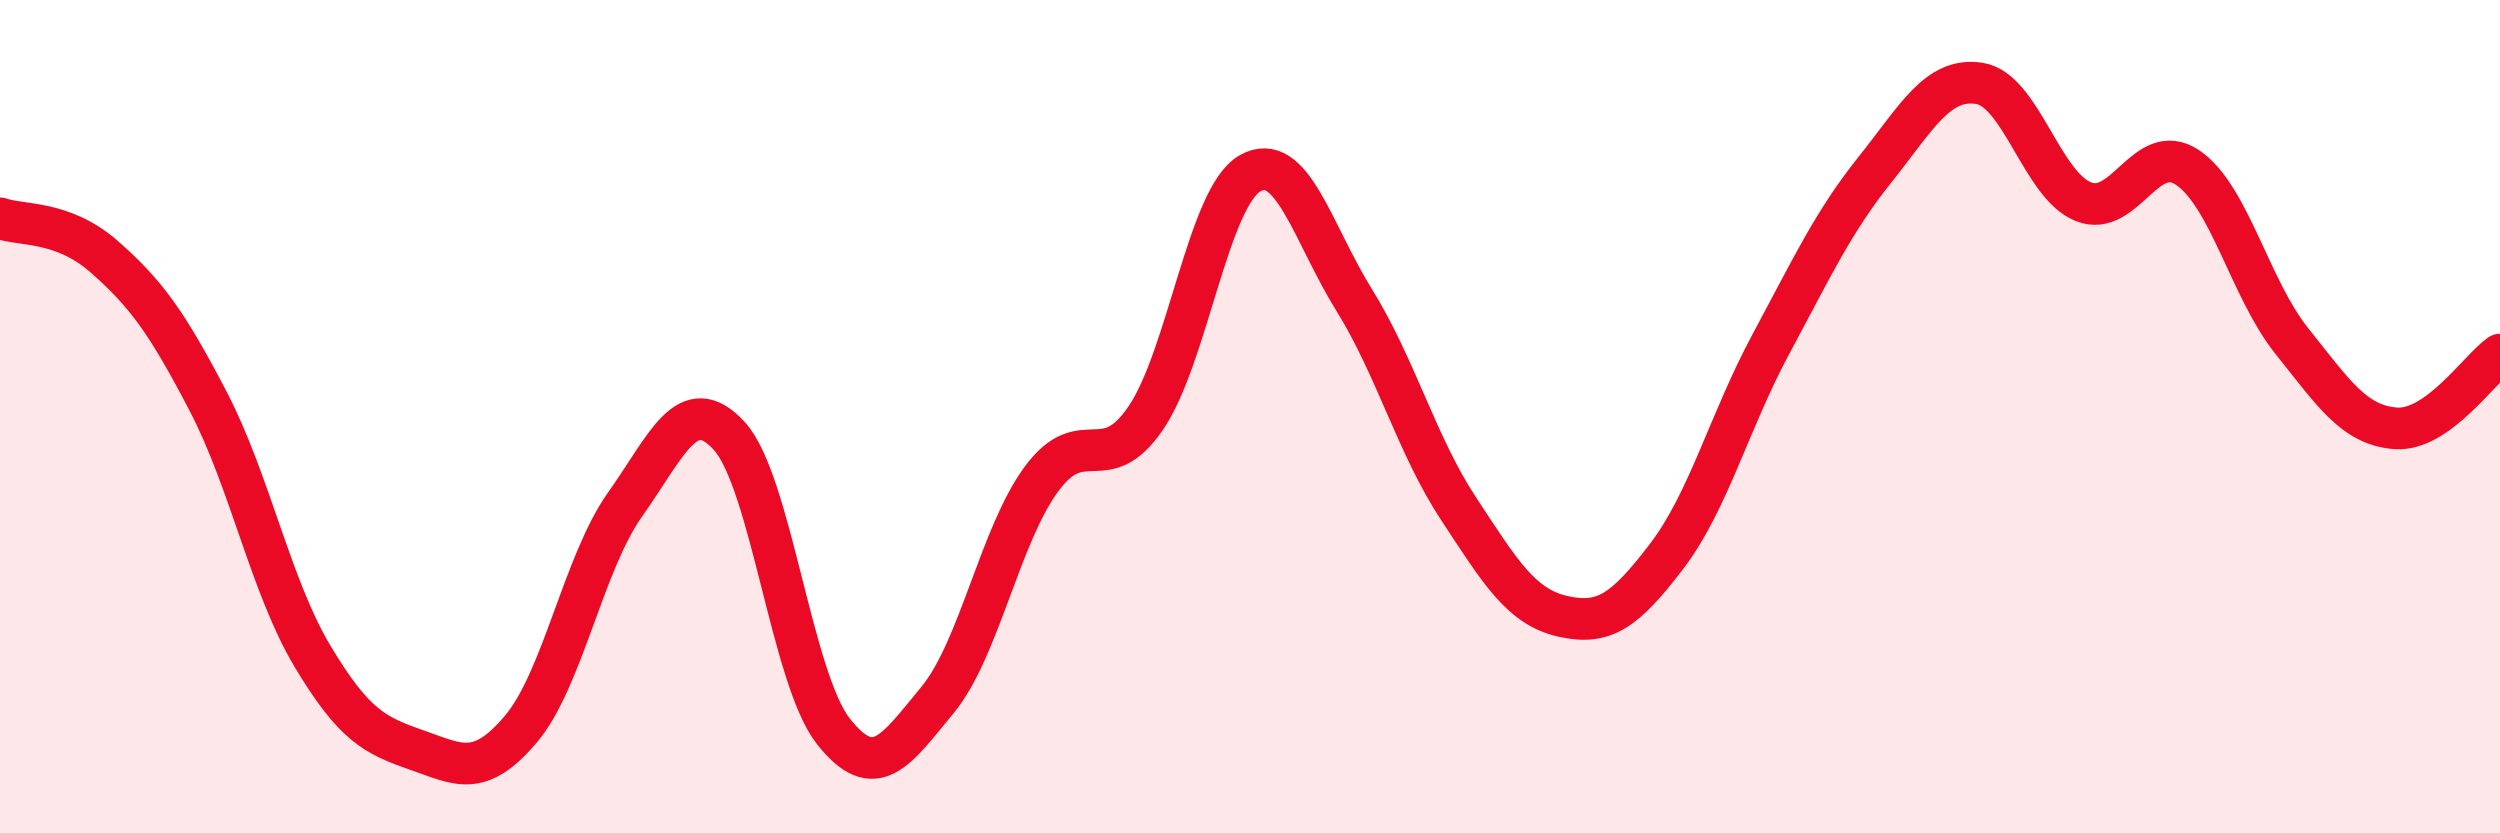
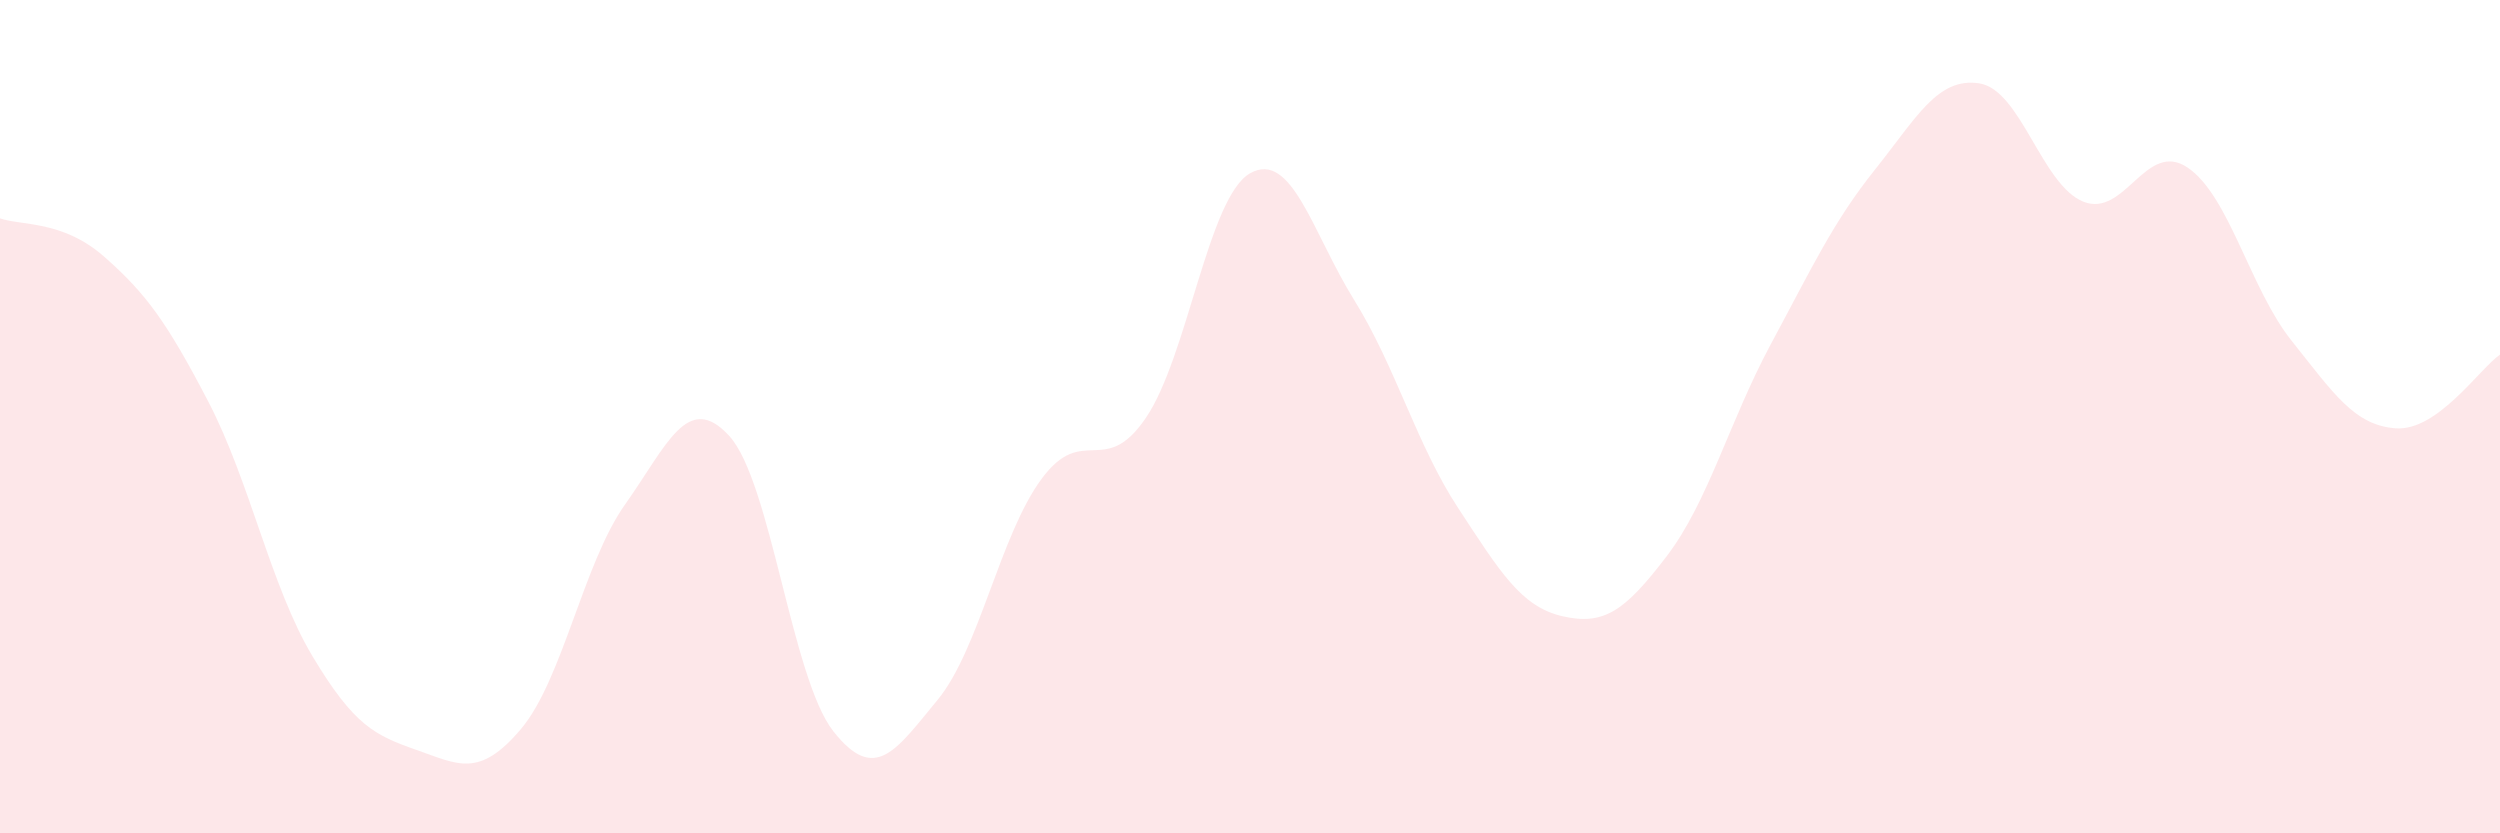
<svg xmlns="http://www.w3.org/2000/svg" width="60" height="20" viewBox="0 0 60 20">
  <path d="M 0,5.24 C 0.5,5.42 1.5,5.28 2.5,6.16 C 3.5,7.04 4,7.72 5,9.64 C 6,11.56 6.5,14.08 7.5,15.75 C 8.5,17.42 9,17.65 10,18 C 11,18.35 11.5,18.68 12.5,17.5 C 13.5,16.32 14,13.52 15,12.11 C 16,10.7 16.5,9.37 17.5,10.46 C 18.5,11.55 19,16.28 20,17.55 C 21,18.82 21.5,18.01 22.5,16.8 C 23.5,15.59 24,12.84 25,11.49 C 26,10.14 26.5,11.5 27.5,10.03 C 28.5,8.56 29,4.73 30,4.16 C 31,3.59 31.5,5.59 32.5,7.2 C 33.5,8.81 34,10.68 35,12.2 C 36,13.72 36.5,14.56 37.5,14.79 C 38.5,15.02 39,14.66 40,13.35 C 41,12.04 41.5,10.12 42.5,8.26 C 43.5,6.4 44,5.32 45,4.07 C 46,2.82 46.5,1.85 47.5,2 C 48.5,2.15 49,4.44 50,4.84 C 51,5.24 51.5,3.35 52.5,4.02 C 53.5,4.69 54,6.93 55,8.18 C 56,9.43 56.5,10.21 57.5,10.28 C 58.5,10.35 59.5,8.86 60,8.51L60 20L0 20Z" fill="#EB0A25" opacity="0.1" stroke-linecap="round" stroke-linejoin="round" />
-   <path d="M 0,5.24 C 0.5,5.42 1.5,5.28 2.5,6.16 C 3.5,7.04 4,7.72 5,9.64 C 6,11.56 6.5,14.08 7.5,15.75 C 8.5,17.42 9,17.65 10,18 C 11,18.35 11.5,18.68 12.5,17.5 C 13.5,16.32 14,13.52 15,12.11 C 16,10.7 16.5,9.37 17.5,10.46 C 18.5,11.55 19,16.28 20,17.55 C 21,18.82 21.5,18.01 22.5,16.8 C 23.5,15.59 24,12.84 25,11.49 C 26,10.14 26.5,11.5 27.5,10.03 C 28.5,8.56 29,4.73 30,4.16 C 31,3.59 31.5,5.59 32.5,7.2 C 33.5,8.81 34,10.68 35,12.2 C 36,13.72 36.5,14.56 37.5,14.79 C 38.5,15.02 39,14.66 40,13.35 C 41,12.04 41.5,10.12 42.5,8.26 C 43.5,6.4 44,5.32 45,4.07 C 46,2.82 46.5,1.85 47.5,2 C 48.5,2.15 49,4.44 50,4.84 C 51,5.24 51.5,3.35 52.5,4.02 C 53.5,4.69 54,6.93 55,8.18 C 56,9.43 56.5,10.21 57.5,10.28 C 58.5,10.35 59.5,8.86 60,8.51" stroke="#EB0A25" stroke-width="1" fill="none" stroke-linecap="round" stroke-linejoin="round" />
</svg>